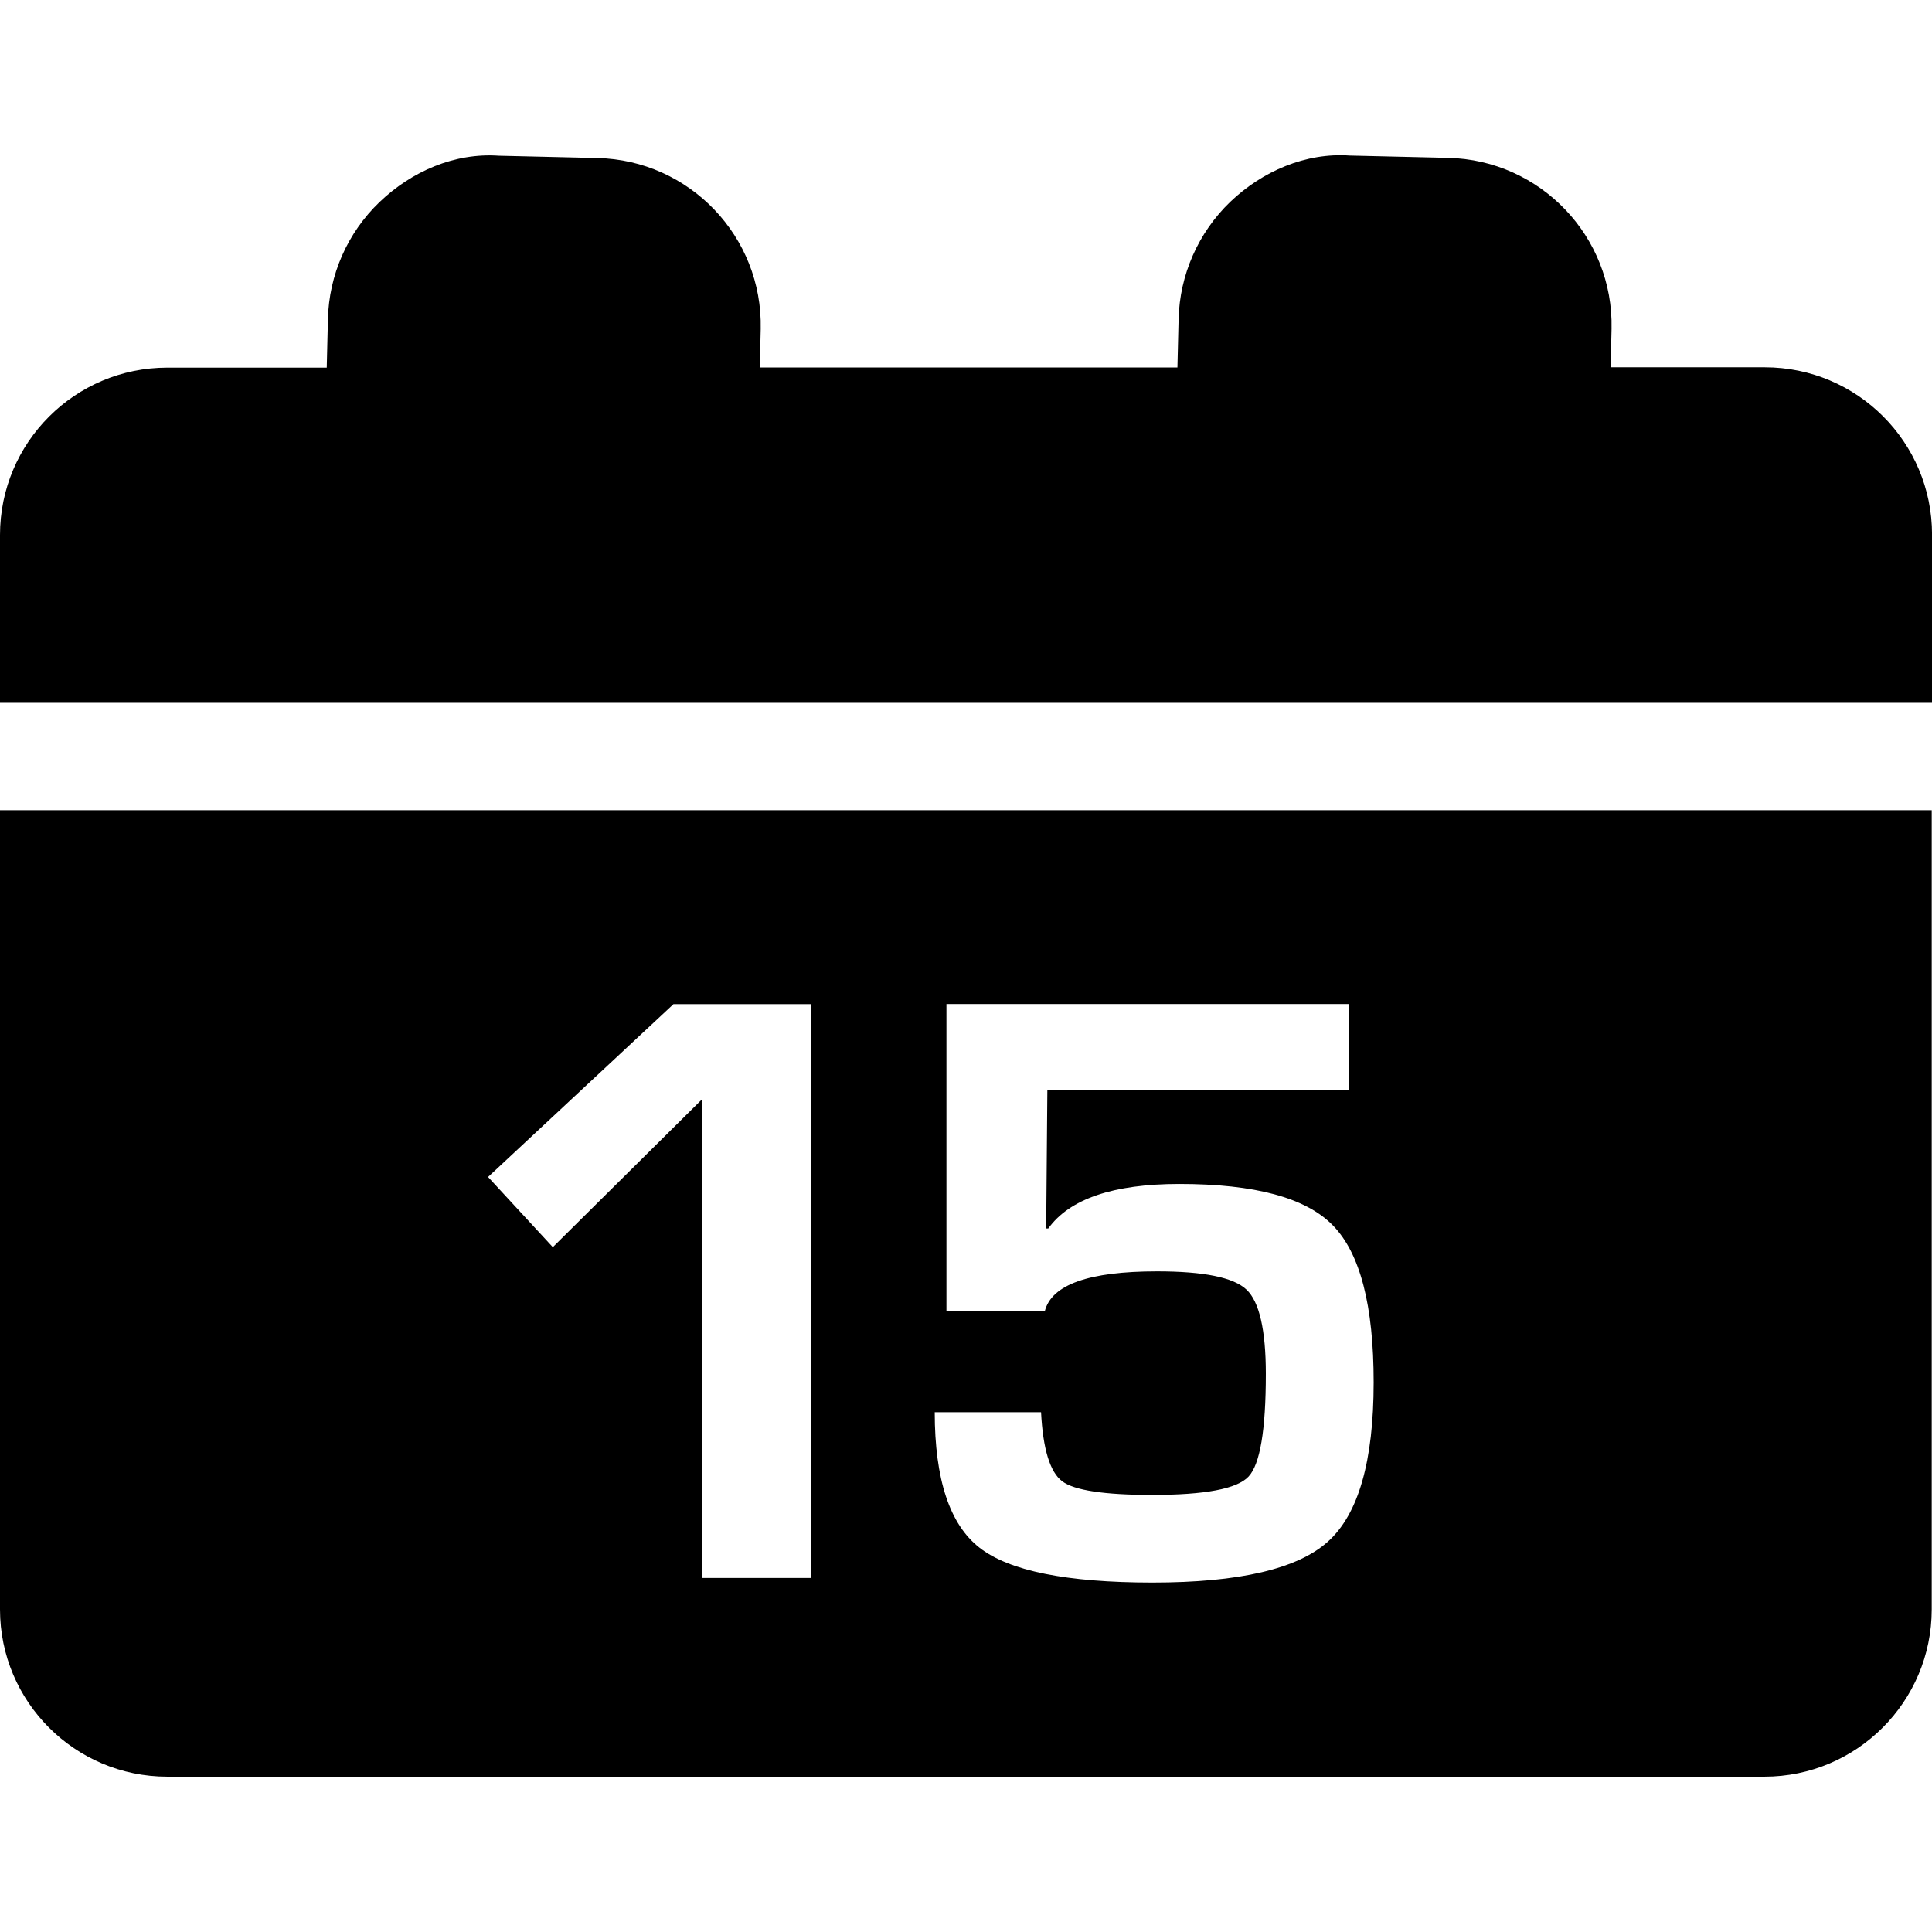
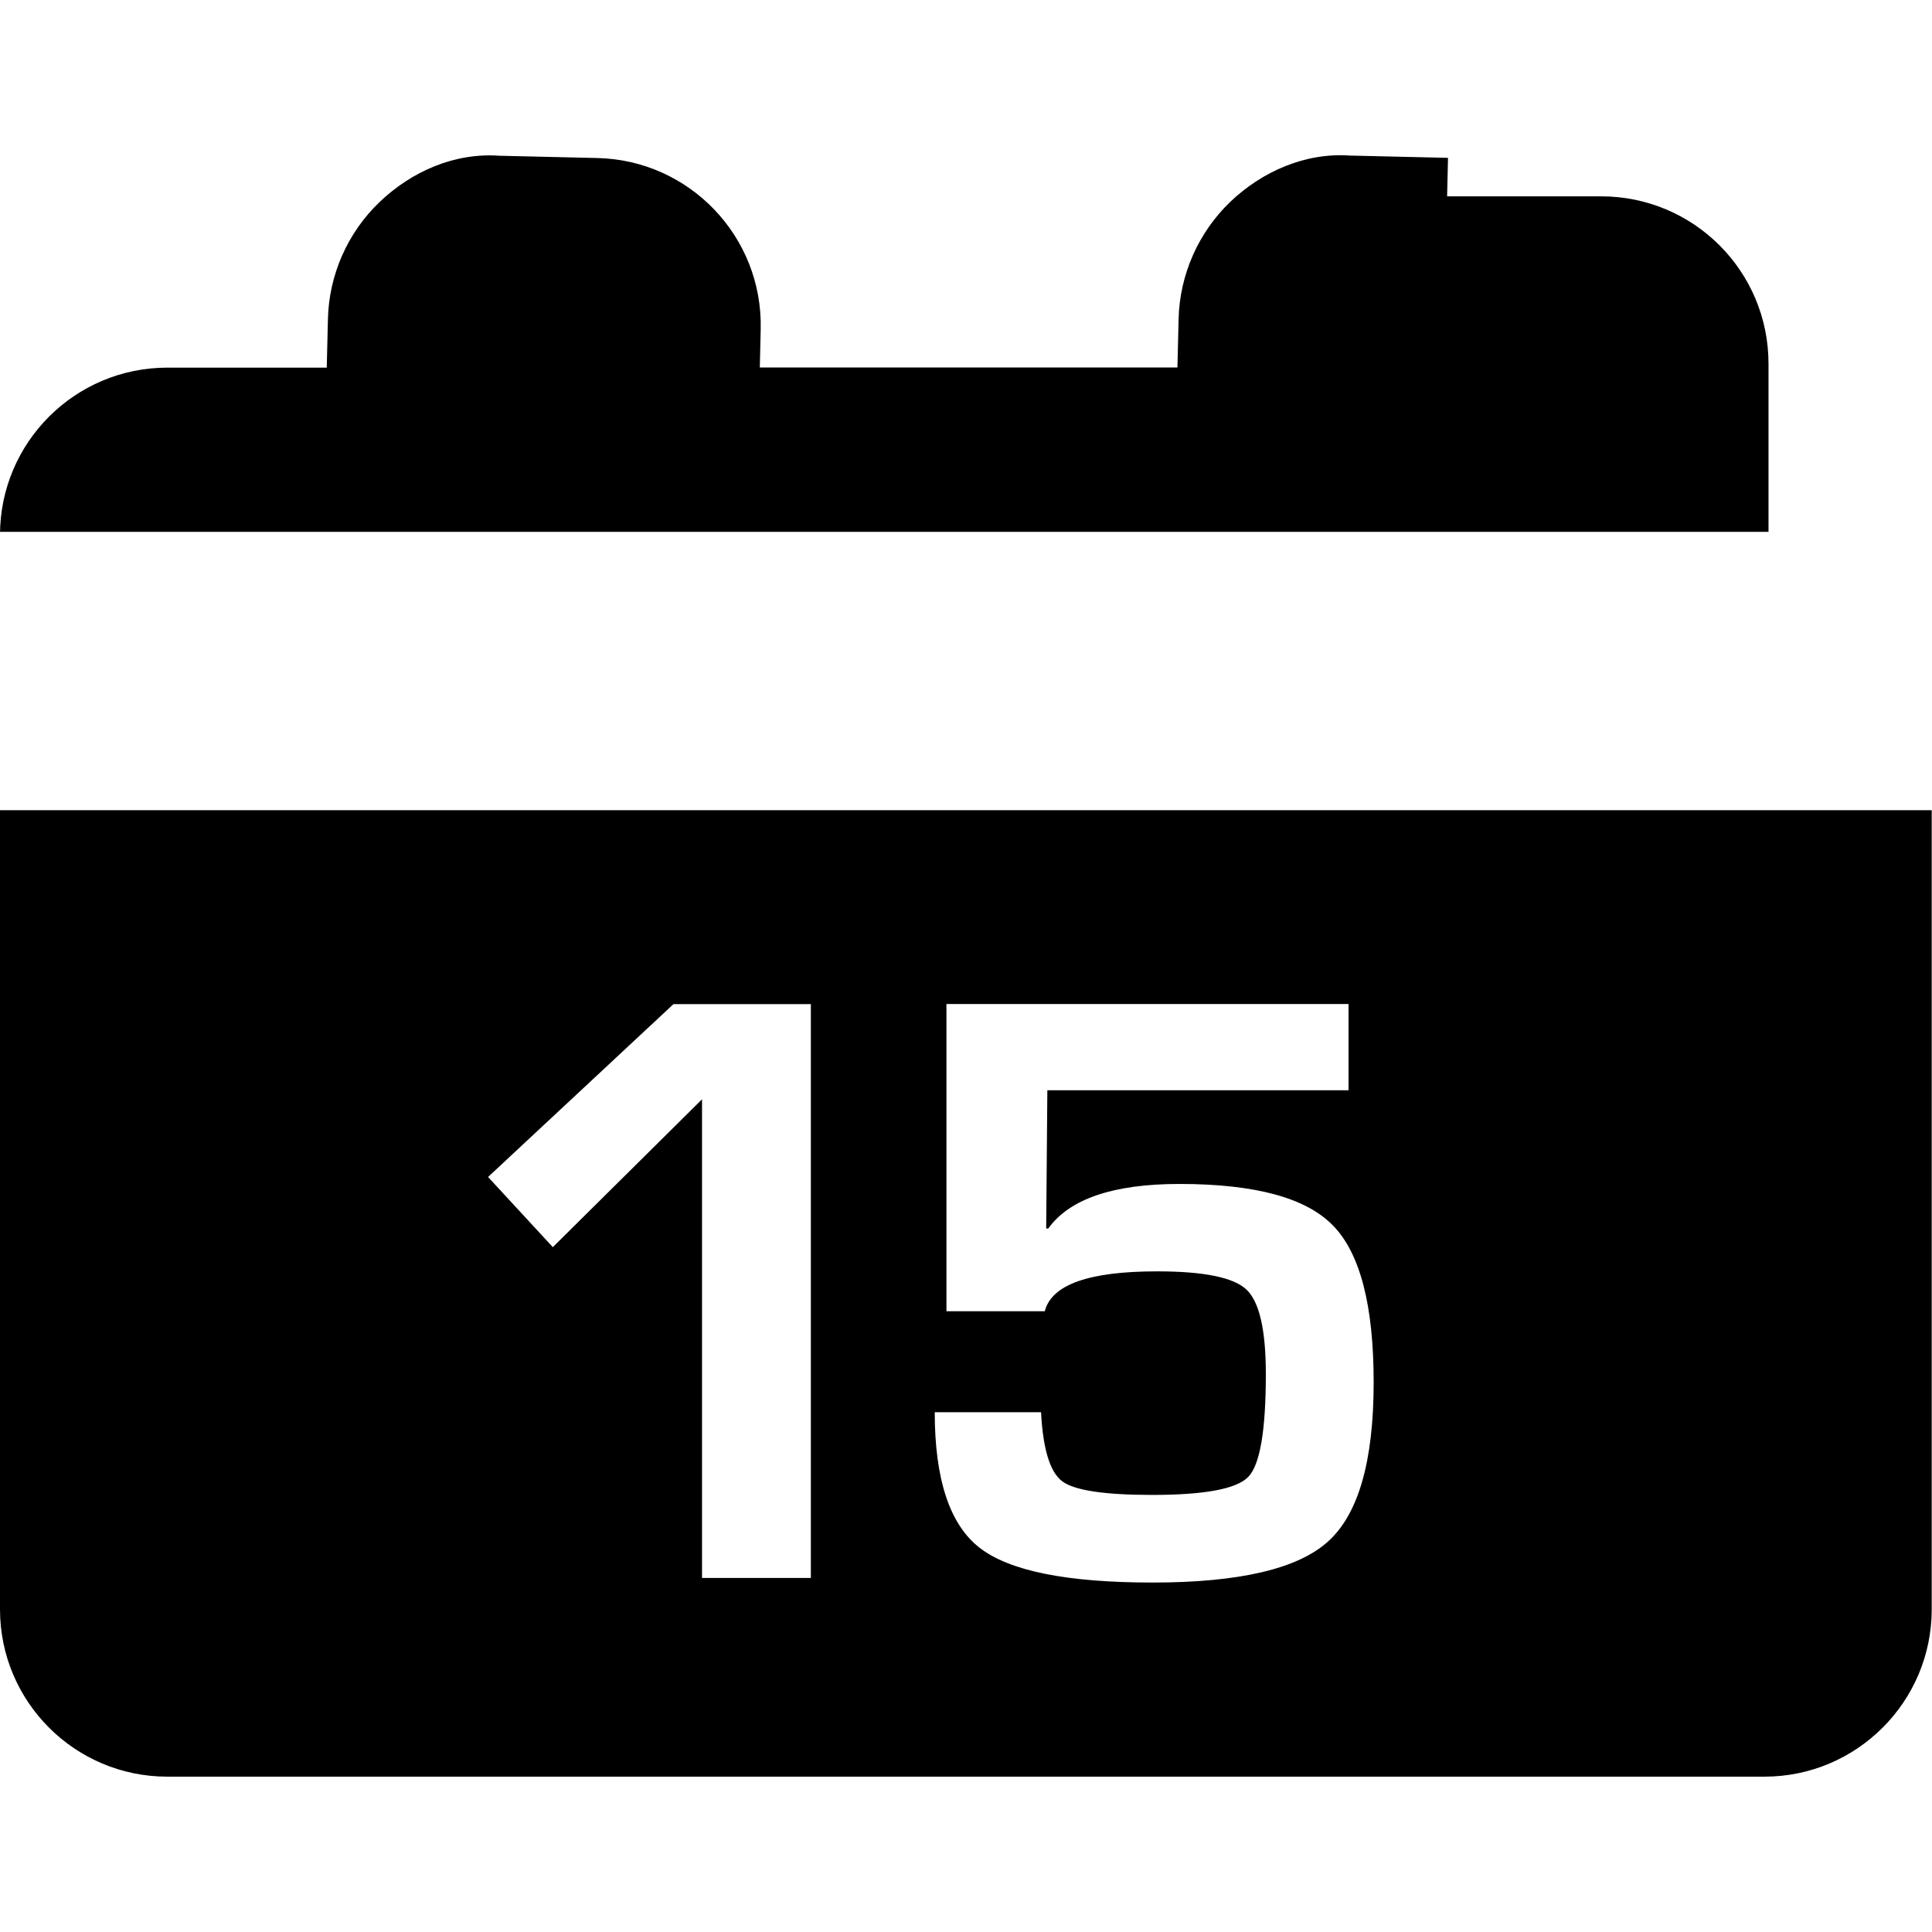
<svg xmlns="http://www.w3.org/2000/svg" fill="#000000" version="1.1" id="Capa_1" width="800px" height="800px" viewBox="0 0 34.637 34.637" xml:space="preserve">
  <g>
-     <path d="M0,12.605V9.591c0-1.657,1.344-3,3-3h2.858l0.021-0.866C5.897,4.929,6.23,4.173,6.805,3.622   c0.576-0.55,1.344-0.886,2.142-0.83l1.761,0.041c1.655,0.037,2.967,1.41,2.93,3.065l-0.016,0.69h7.487l0.021-0.867   c0.019-0.795,0.353-1.551,0.926-2.102c0.576-0.55,1.353-0.886,2.144-0.83l1.76,0.041c1.656,0.037,2.969,1.41,2.932,3.065   l-0.016,0.69h2.762c1.658,0,3,1.342,3,3v3.015H0V12.605z M34.632,14.525v14.327c0,1.655-1.344,3-3,3H3c-1.658,0-3-1.345-3-3V14.525   H34.632z M14.537,18.002h-2.463L8.75,21.101l1.161,1.258l2.675-2.651v8.582h1.951V18.002L14.537,18.002z M24.627,24.783   c0-1.378-0.242-2.313-0.729-2.812c-0.485-0.499-1.4-0.745-2.754-0.745c-1.187,0-1.97,0.269-2.351,0.799h-0.037l0.021-2.479h5.4V18   h-7.209v5.508h1.763c0.121-0.478,0.792-0.715,2.013-0.715c0.838,0,1.372,0.108,1.604,0.328c0.229,0.217,0.346,0.721,0.346,1.51   c0,1.011-0.104,1.623-0.311,1.842c-0.205,0.22-0.783,0.328-1.73,0.328c-0.854,0-1.392-0.082-1.608-0.243   c-0.22-0.164-0.347-0.578-0.381-1.24h-1.906c0,1.201,0.268,2.011,0.8,2.427c0.532,0.418,1.567,0.627,3.104,0.627   c1.557,0,2.606-0.246,3.147-0.736C24.355,27.145,24.627,26.193,24.627,24.783z" />
+     <path d="M0,12.605V9.591c0-1.657,1.344-3,3-3h2.858l0.021-0.866C5.897,4.929,6.23,4.173,6.805,3.622   c0.576-0.55,1.344-0.886,2.142-0.83l1.761,0.041c1.655,0.037,2.967,1.41,2.93,3.065l-0.016,0.69h7.487l0.021-0.867   c0.019-0.795,0.353-1.551,0.926-2.102c0.576-0.55,1.353-0.886,2.144-0.83l1.76,0.041l-0.016,0.69h2.762c1.658,0,3,1.342,3,3v3.015H0V12.605z M34.632,14.525v14.327c0,1.655-1.344,3-3,3H3c-1.658,0-3-1.345-3-3V14.525   H34.632z M14.537,18.002h-2.463L8.75,21.101l1.161,1.258l2.675-2.651v8.582h1.951V18.002L14.537,18.002z M24.627,24.783   c0-1.378-0.242-2.313-0.729-2.812c-0.485-0.499-1.4-0.745-2.754-0.745c-1.187,0-1.97,0.269-2.351,0.799h-0.037l0.021-2.479h5.4V18   h-7.209v5.508h1.763c0.121-0.478,0.792-0.715,2.013-0.715c0.838,0,1.372,0.108,1.604,0.328c0.229,0.217,0.346,0.721,0.346,1.51   c0,1.011-0.104,1.623-0.311,1.842c-0.205,0.22-0.783,0.328-1.73,0.328c-0.854,0-1.392-0.082-1.608-0.243   c-0.22-0.164-0.347-0.578-0.381-1.24h-1.906c0,1.201,0.268,2.011,0.8,2.427c0.532,0.418,1.567,0.627,3.104,0.627   c1.557,0,2.606-0.246,3.147-0.736C24.355,27.145,24.627,26.193,24.627,24.783z" />
  </g>
</svg>